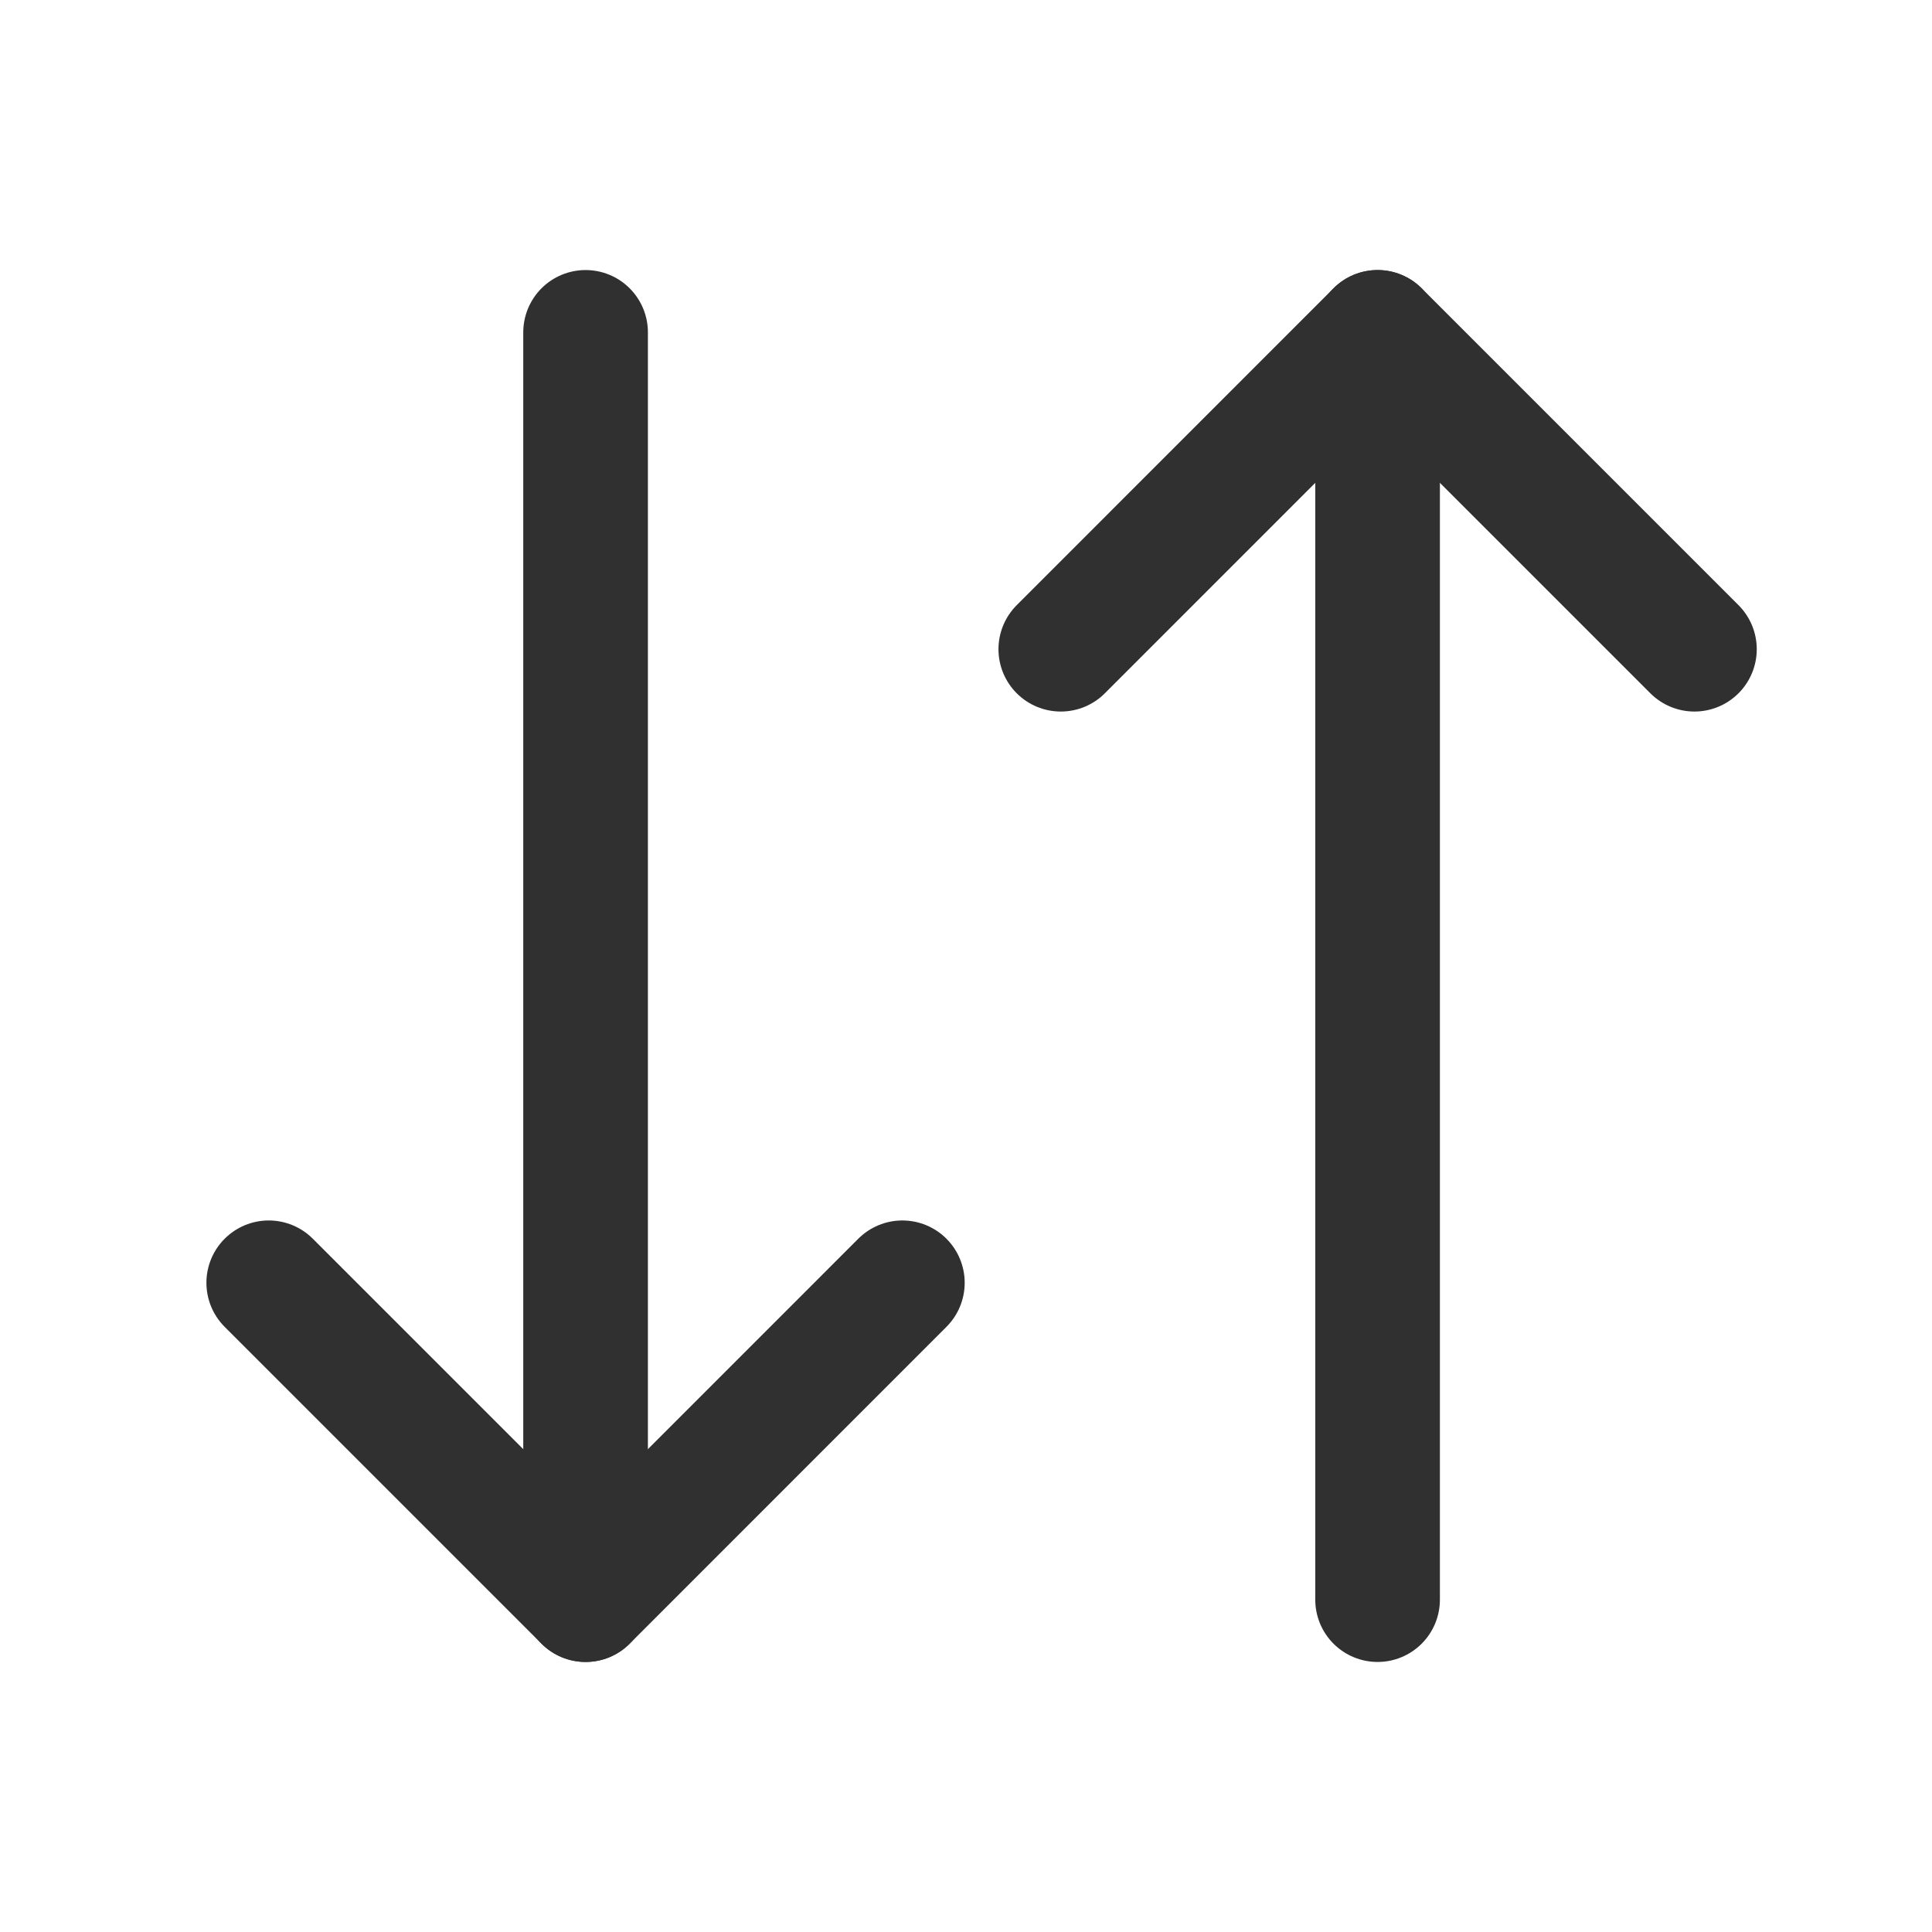
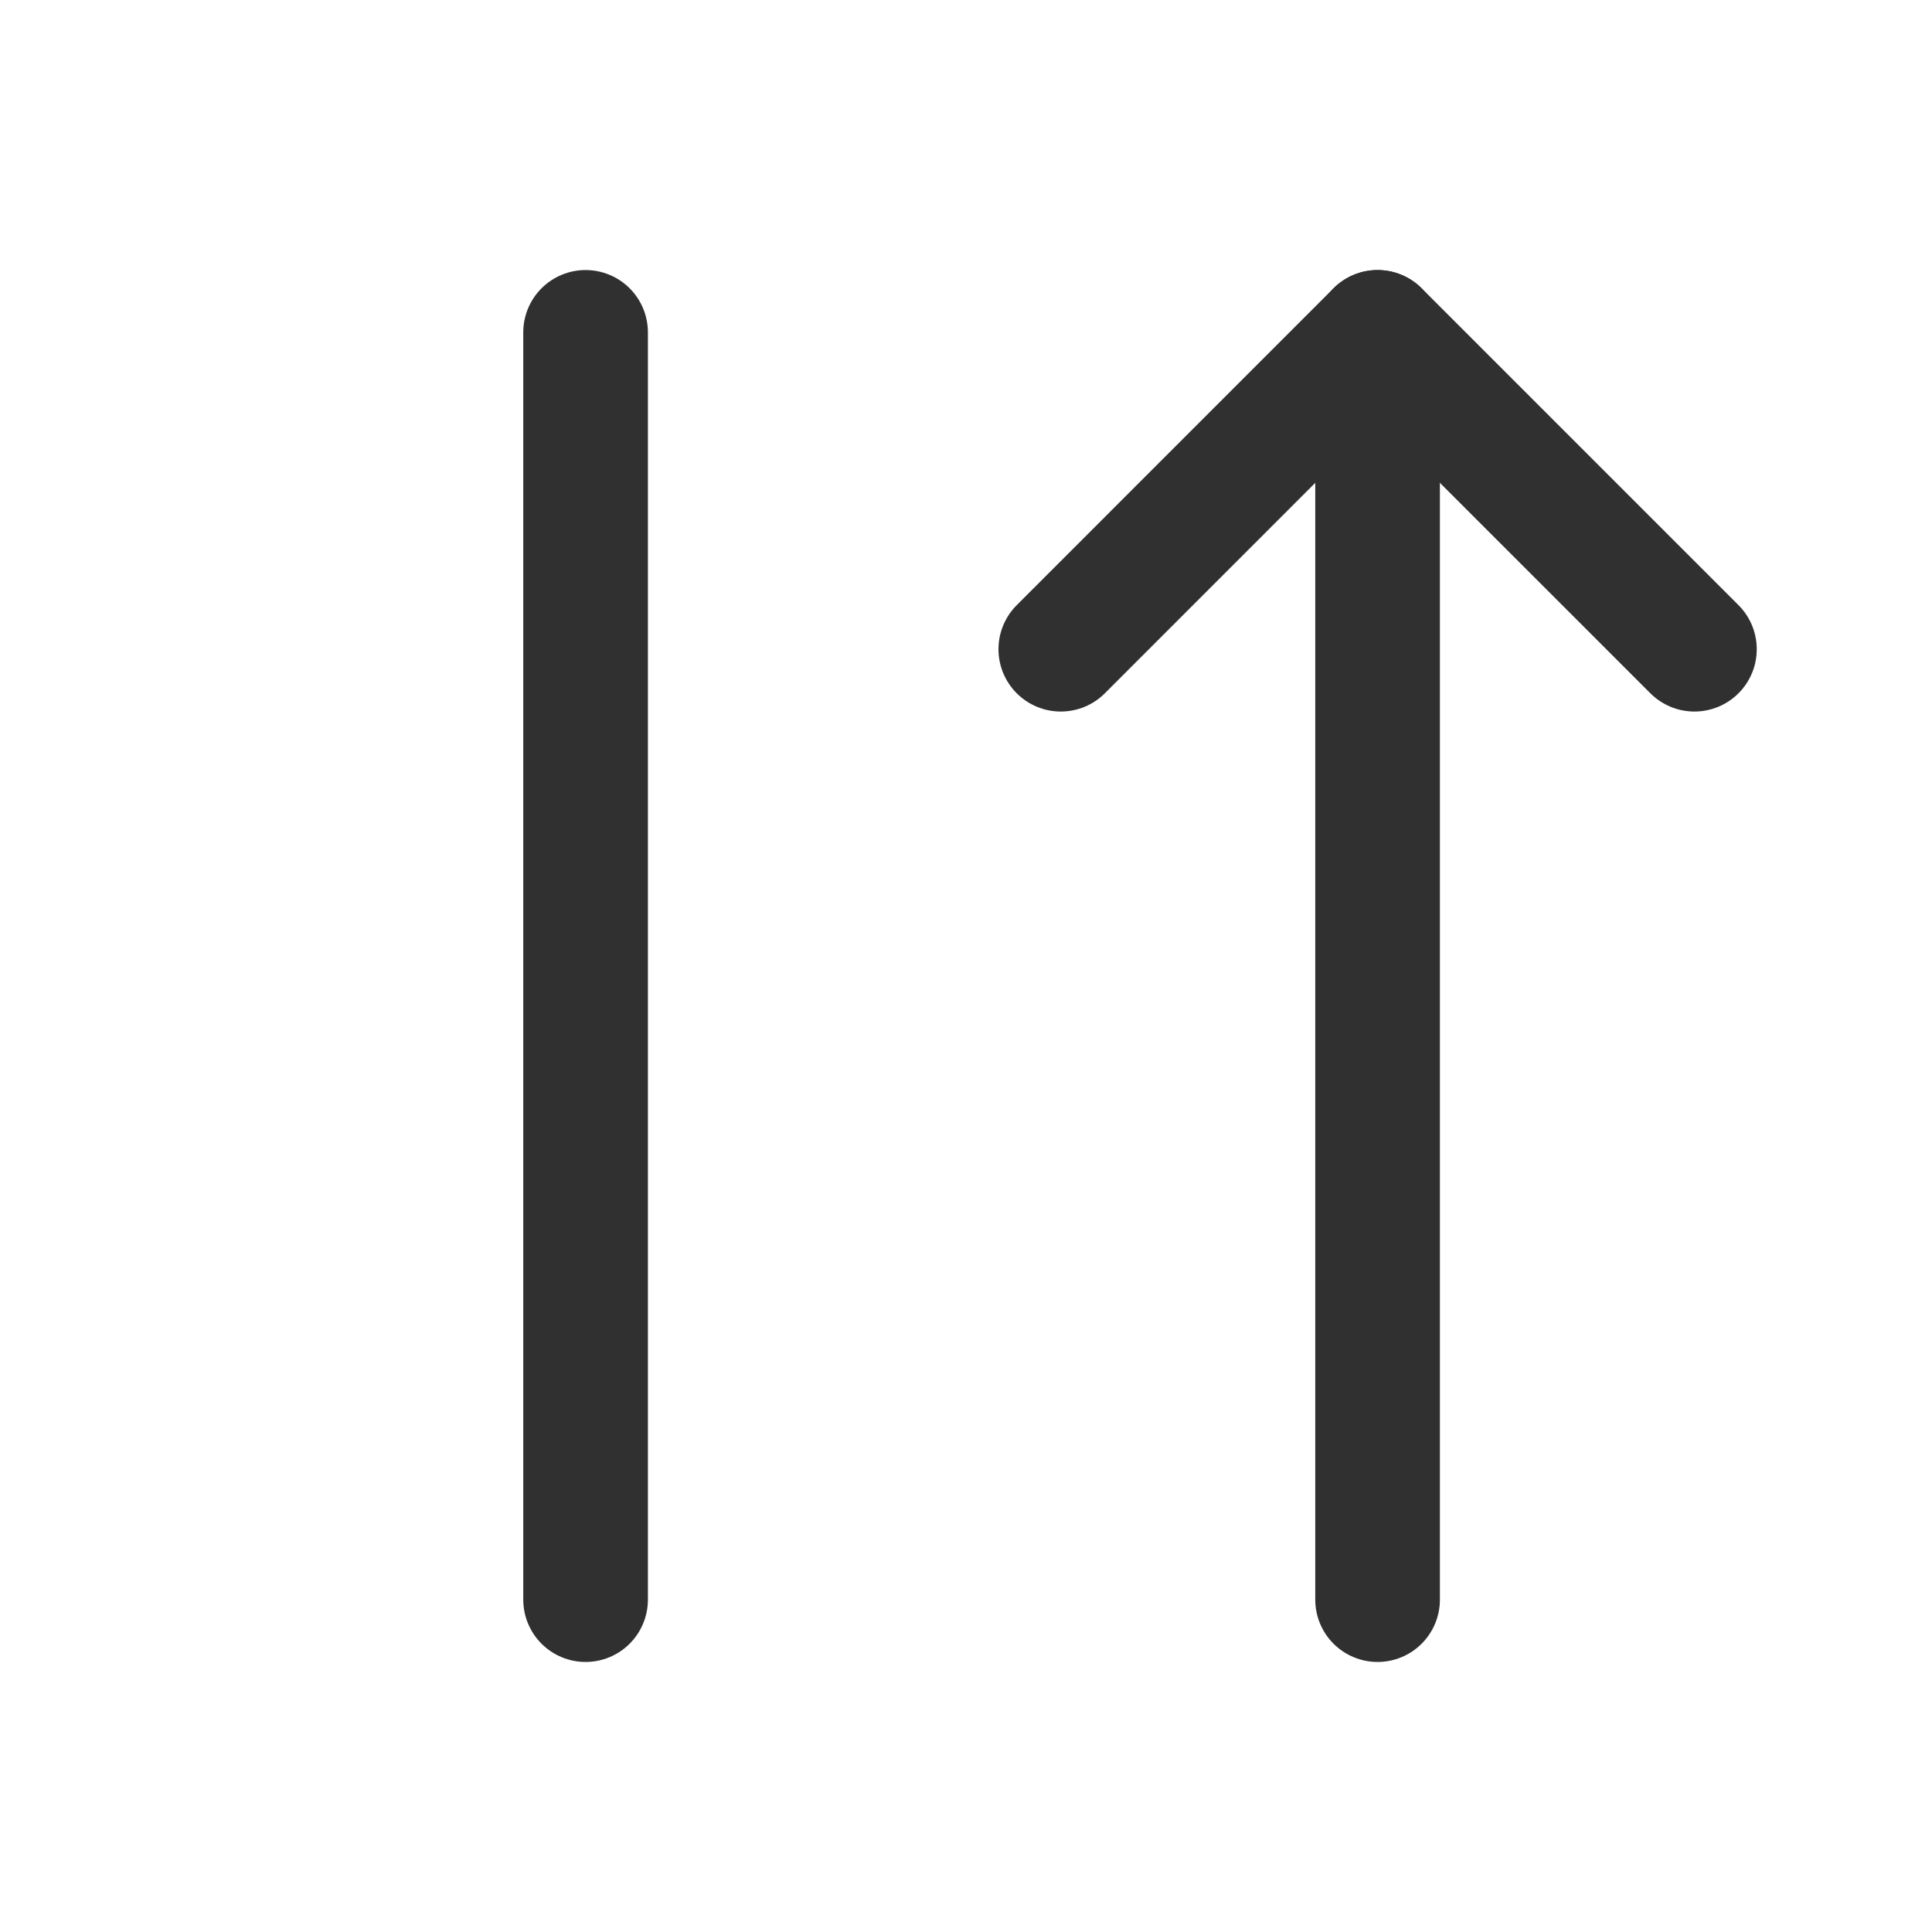
<svg xmlns="http://www.w3.org/2000/svg" width="31" height="31" viewBox="0 0 31 31" fill="none">
-   <path d="M4.312 20.583L9.396 25.667L14.479 20.583" stroke="#303030" stroke-width="2" stroke-linecap="round" stroke-linejoin="round" />
  <path d="M9.396 25.667V5.333" stroke="#303030" stroke-width="2" stroke-linecap="round" stroke-linejoin="round" />
  <path d="M27.188 10.417L22.104 5.333L17.021 10.417" stroke="#303030" stroke-width="2" stroke-linecap="round" stroke-linejoin="round" />
  <path d="M22.104 5.333V25.667" stroke="#303030" stroke-width="2" stroke-linecap="round" stroke-linejoin="round" />
</svg>